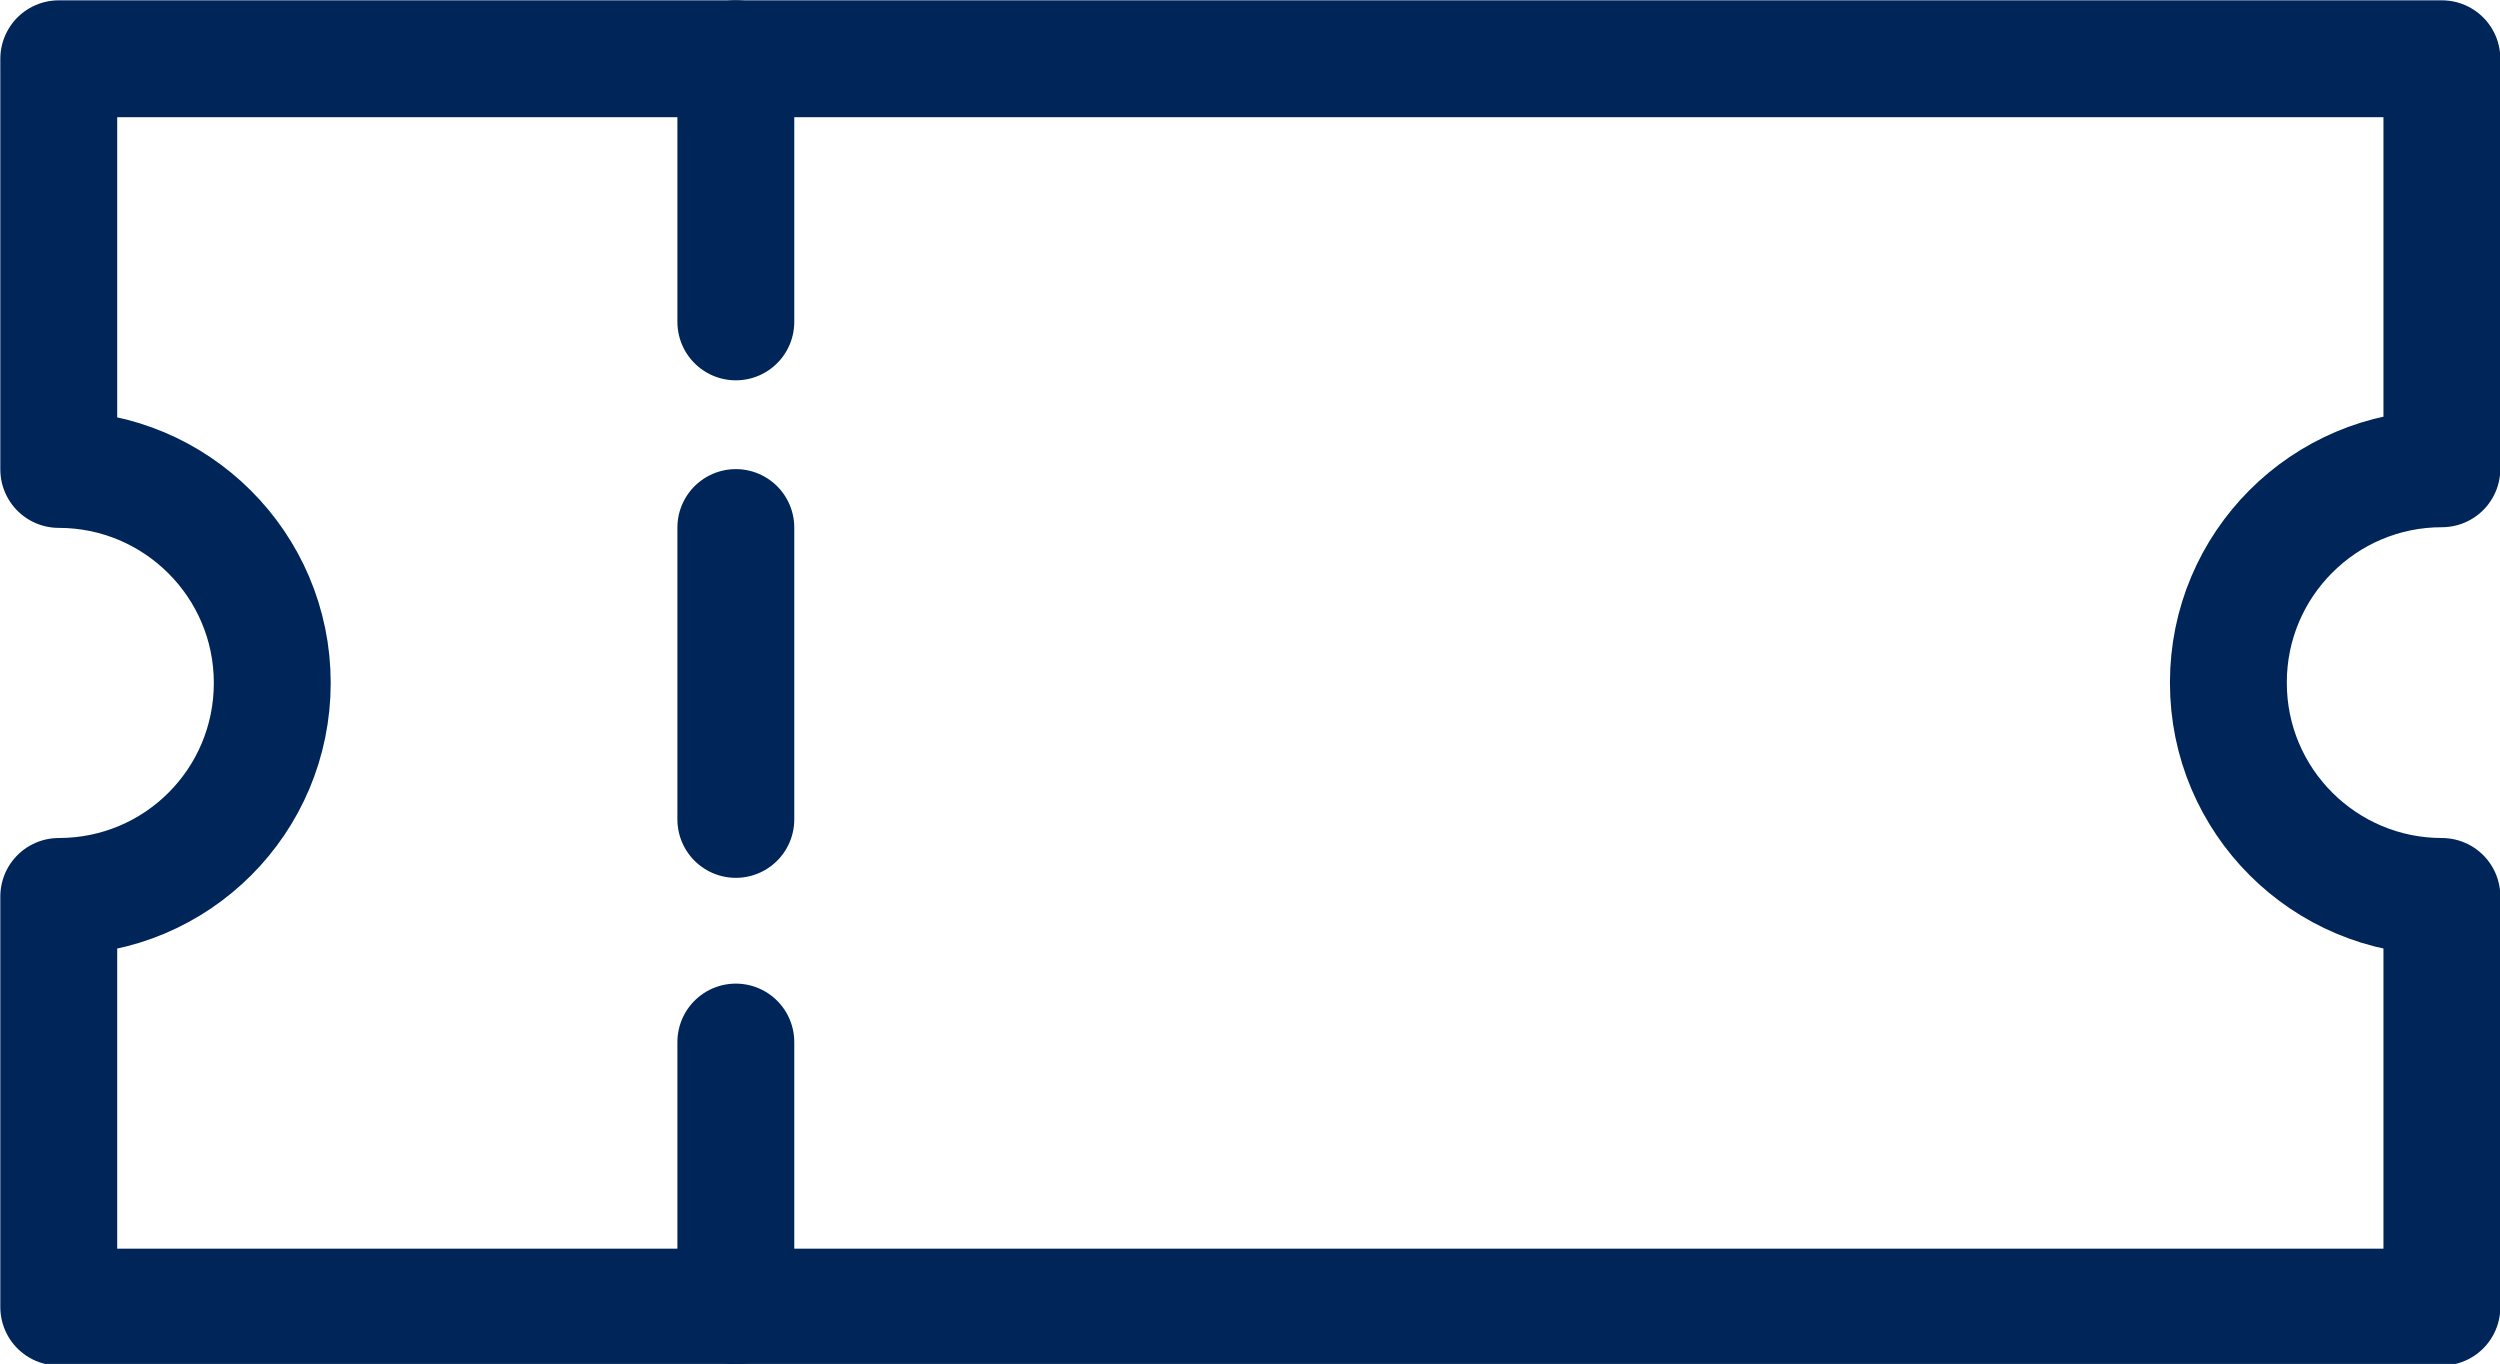
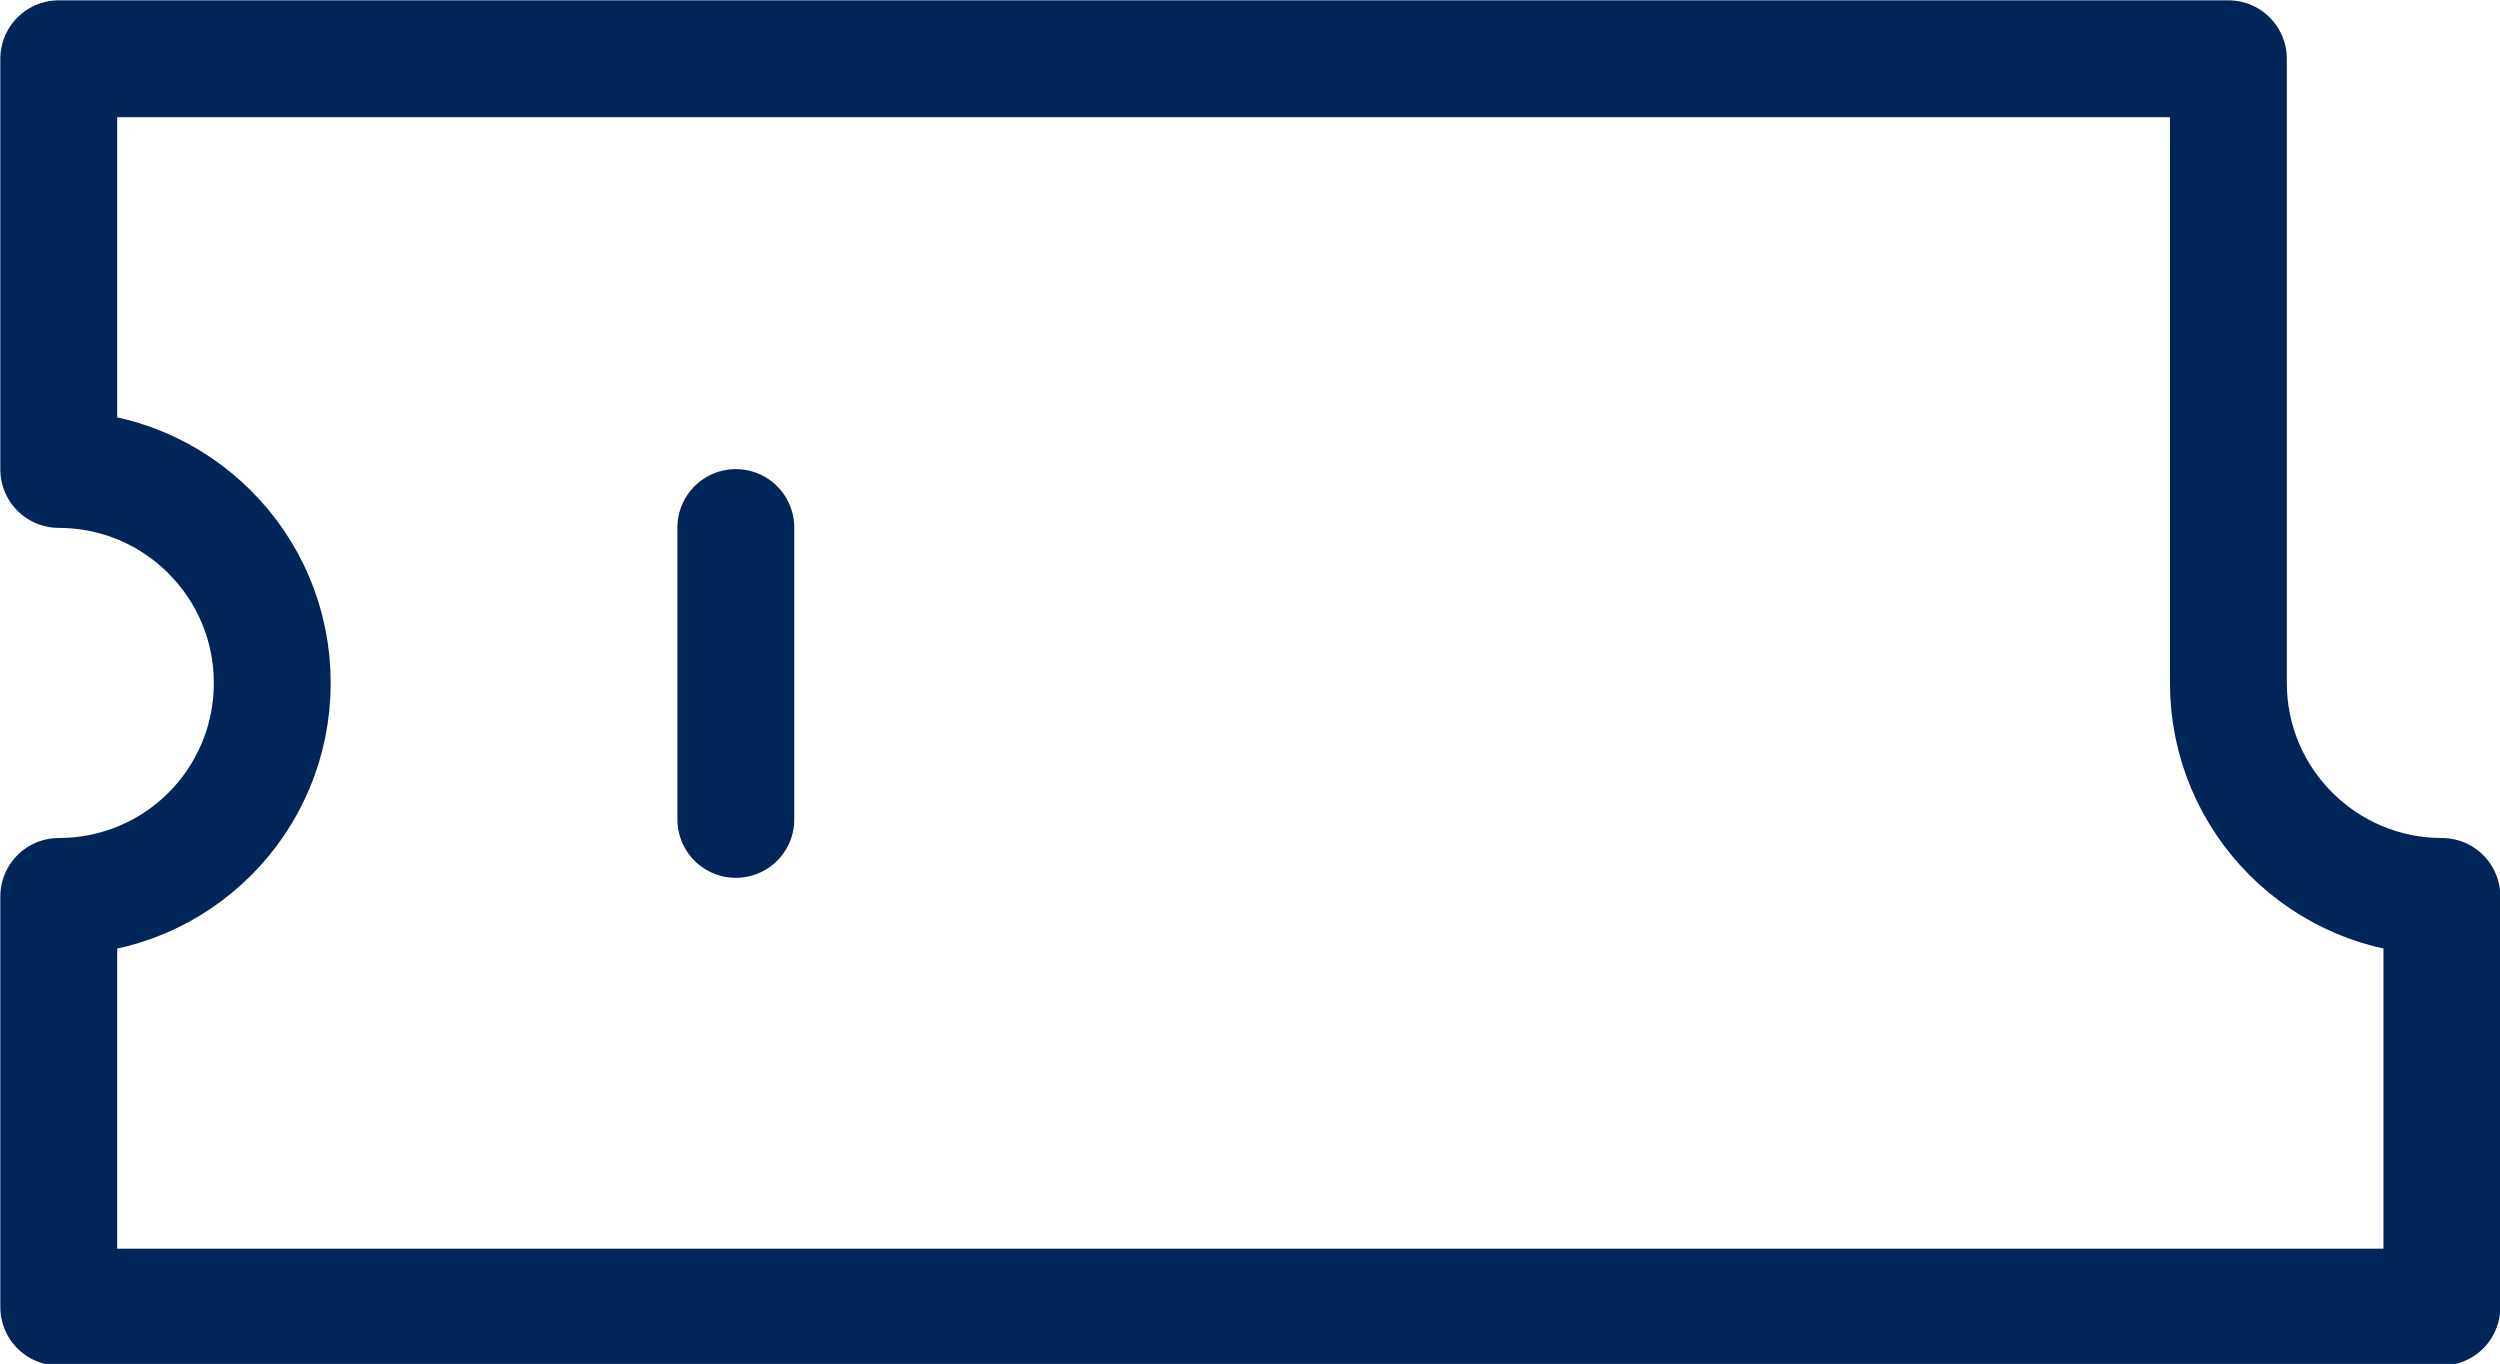
<svg xmlns="http://www.w3.org/2000/svg" id="uuid-af455901-6dab-44c5-9813-c1078244cdf2" data-name="Layer 2" width="38.29" height="20.89" viewBox="0 0 38.29 20.89">
  <g id="uuid-58138809-d112-4fc7-a643-c76921f462f9" data-name="Grafika">
    <g>
-       <path d="m34.13,10.45c0-1.8,1.46-3.27,3.27-3.27V.9H.9v6.29c1.8,0,3.27,1.46,3.27,3.27s-1.46,3.27-3.27,3.27v6.29h36.5v-6.29c-1.8,0-3.27-1.46-3.27-3.27Z" style="fill: none; stroke: #002558; stroke-linecap: round; stroke-linejoin: round; stroke-width: 1.79px;" />
+       <path d="m34.13,10.45V.9H.9v6.29c1.8,0,3.27,1.46,3.27,3.27s-1.46,3.27-3.27,3.27v6.29h36.5v-6.29c-1.8,0-3.27-1.46-3.27-3.27Z" style="fill: none; stroke: #002558; stroke-linecap: round; stroke-linejoin: round; stroke-width: 1.79px;" />
      <g>
-         <line x1="11.27" y1=".9" x2="11.27" y2="4.93" style="fill: none; stroke: #002558; stroke-linecap: round; stroke-linejoin: round; stroke-width: 1.79px;" />
-         <line x1="11.27" y1="15.96" x2="11.27" y2="20" style="fill: none; stroke: #002558; stroke-linecap: round; stroke-linejoin: round; stroke-width: 1.79px;" />
        <line x1="11.27" y1="8.08" x2="11.27" y2="12.55" style="fill: none; stroke: #002558; stroke-linecap: round; stroke-linejoin: round; stroke-width: 1.79px;" />
      </g>
    </g>
  </g>
</svg>